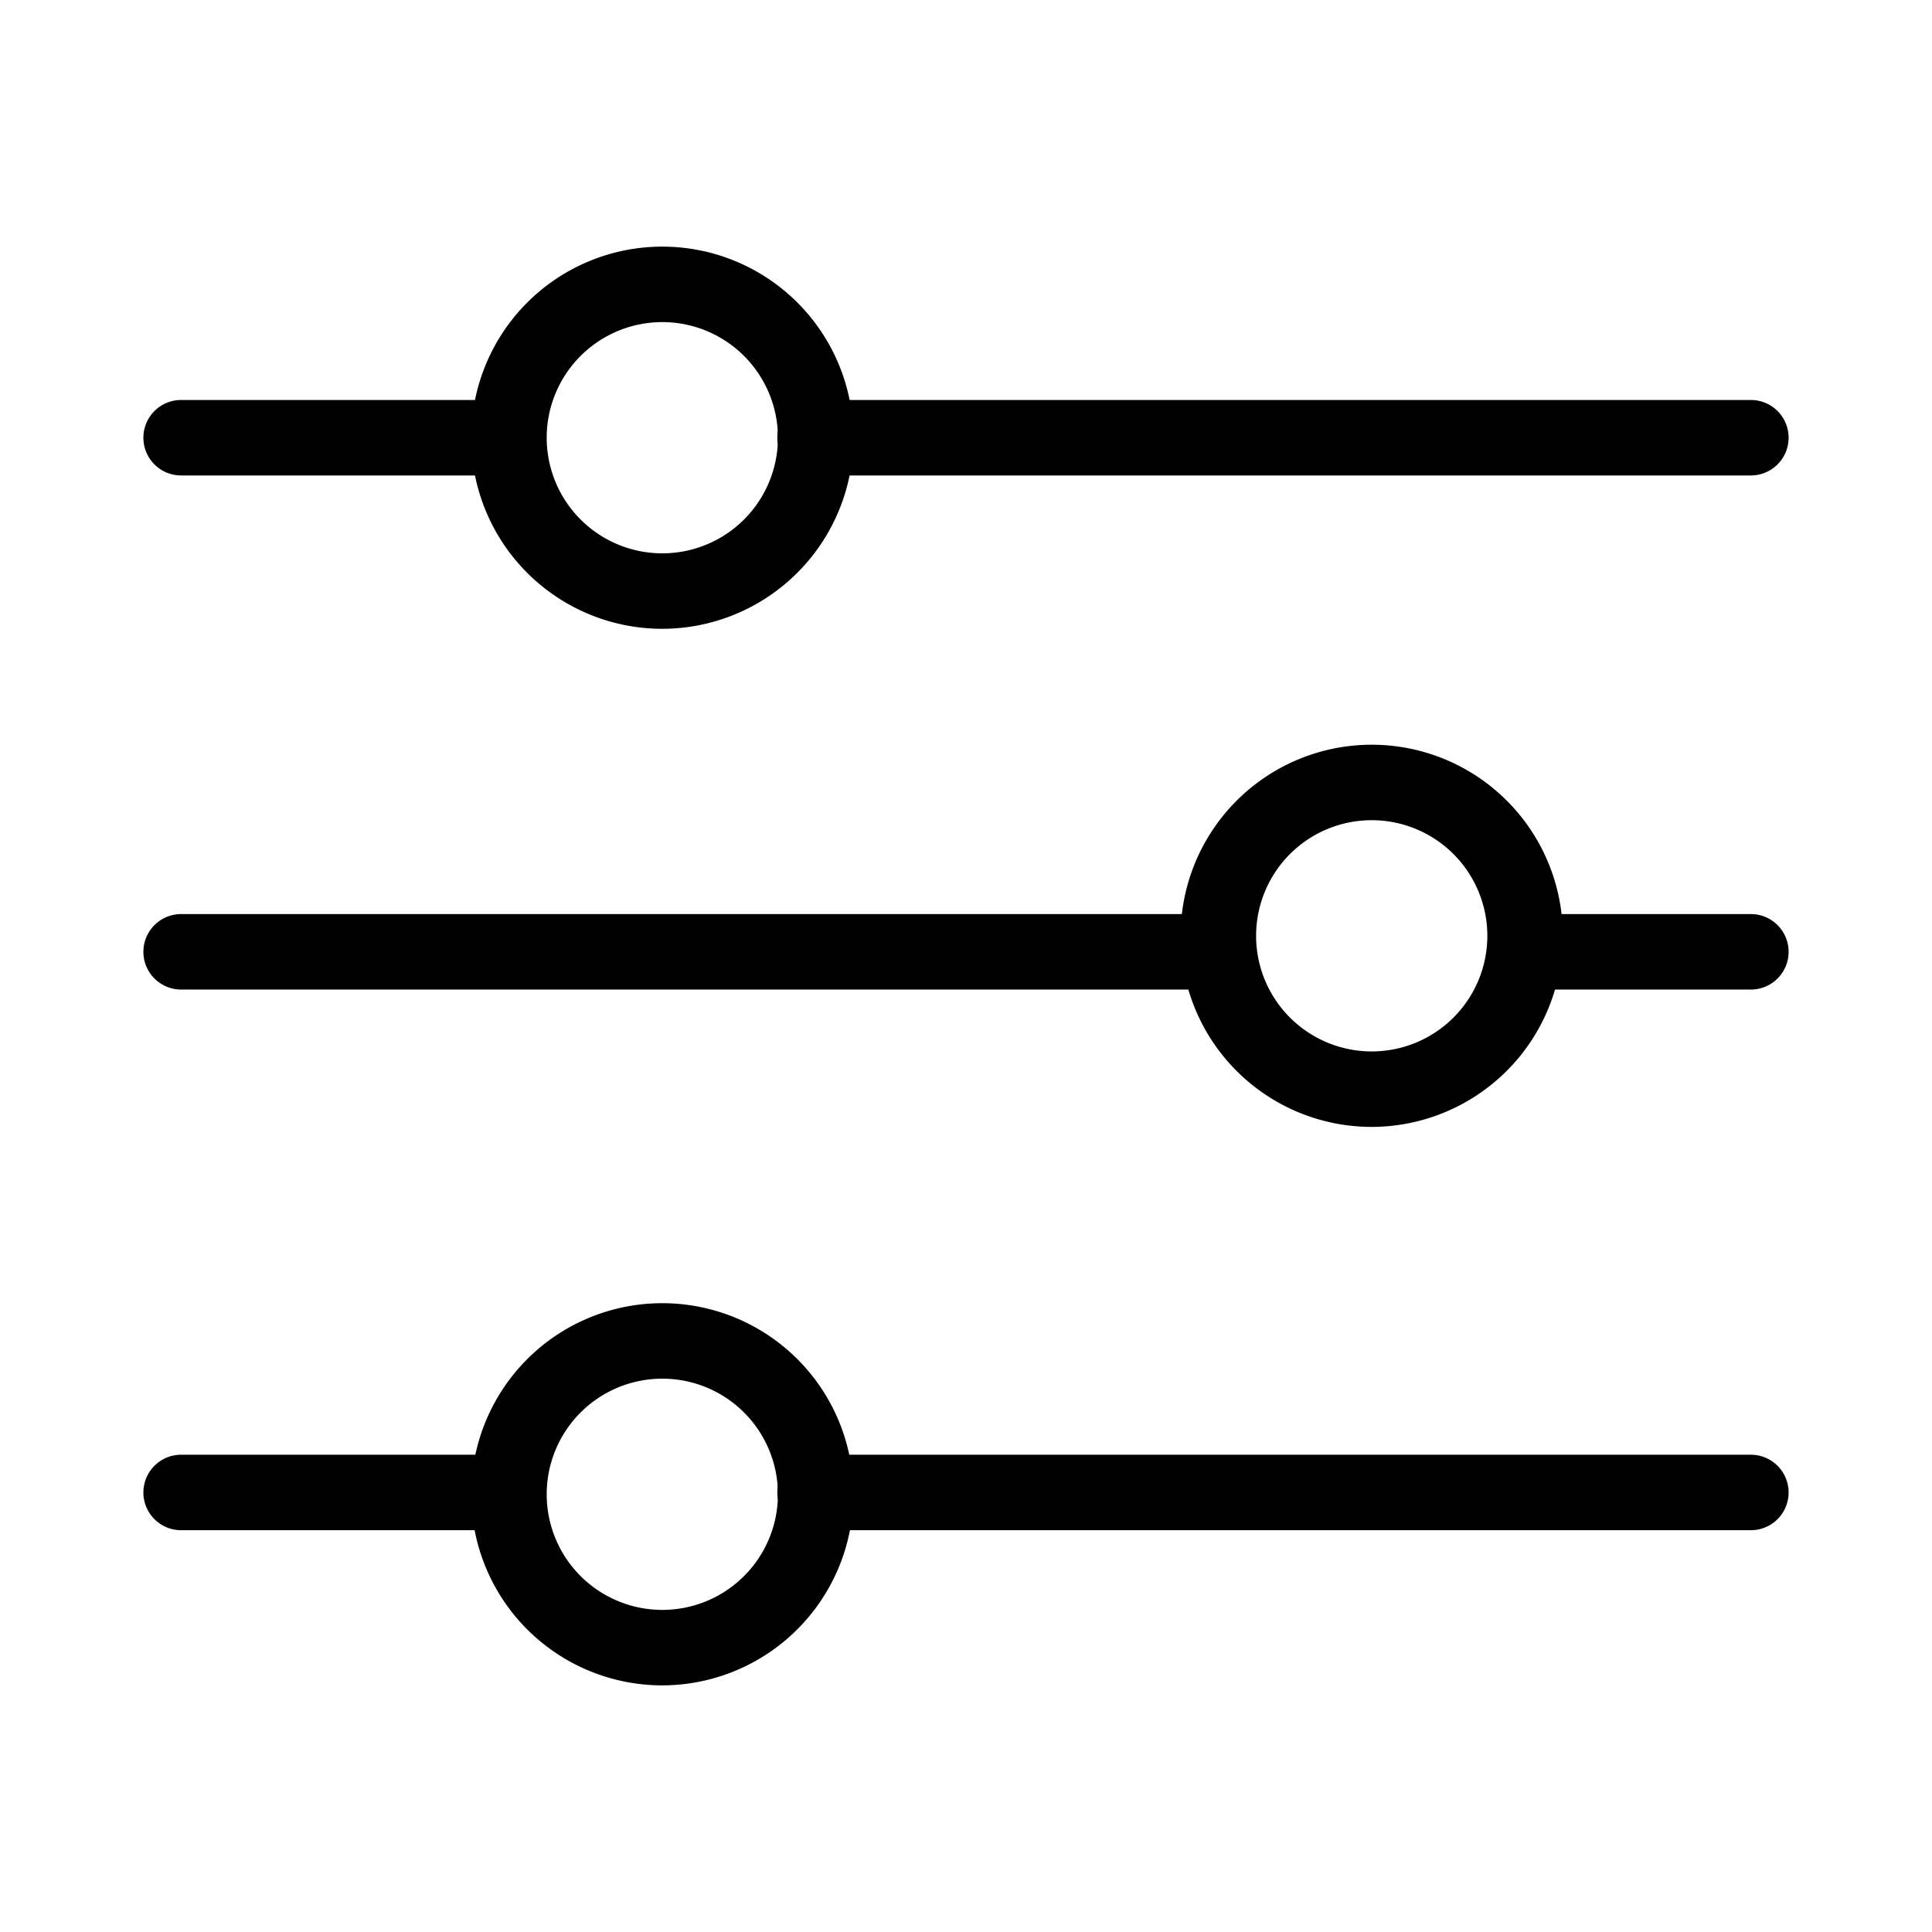
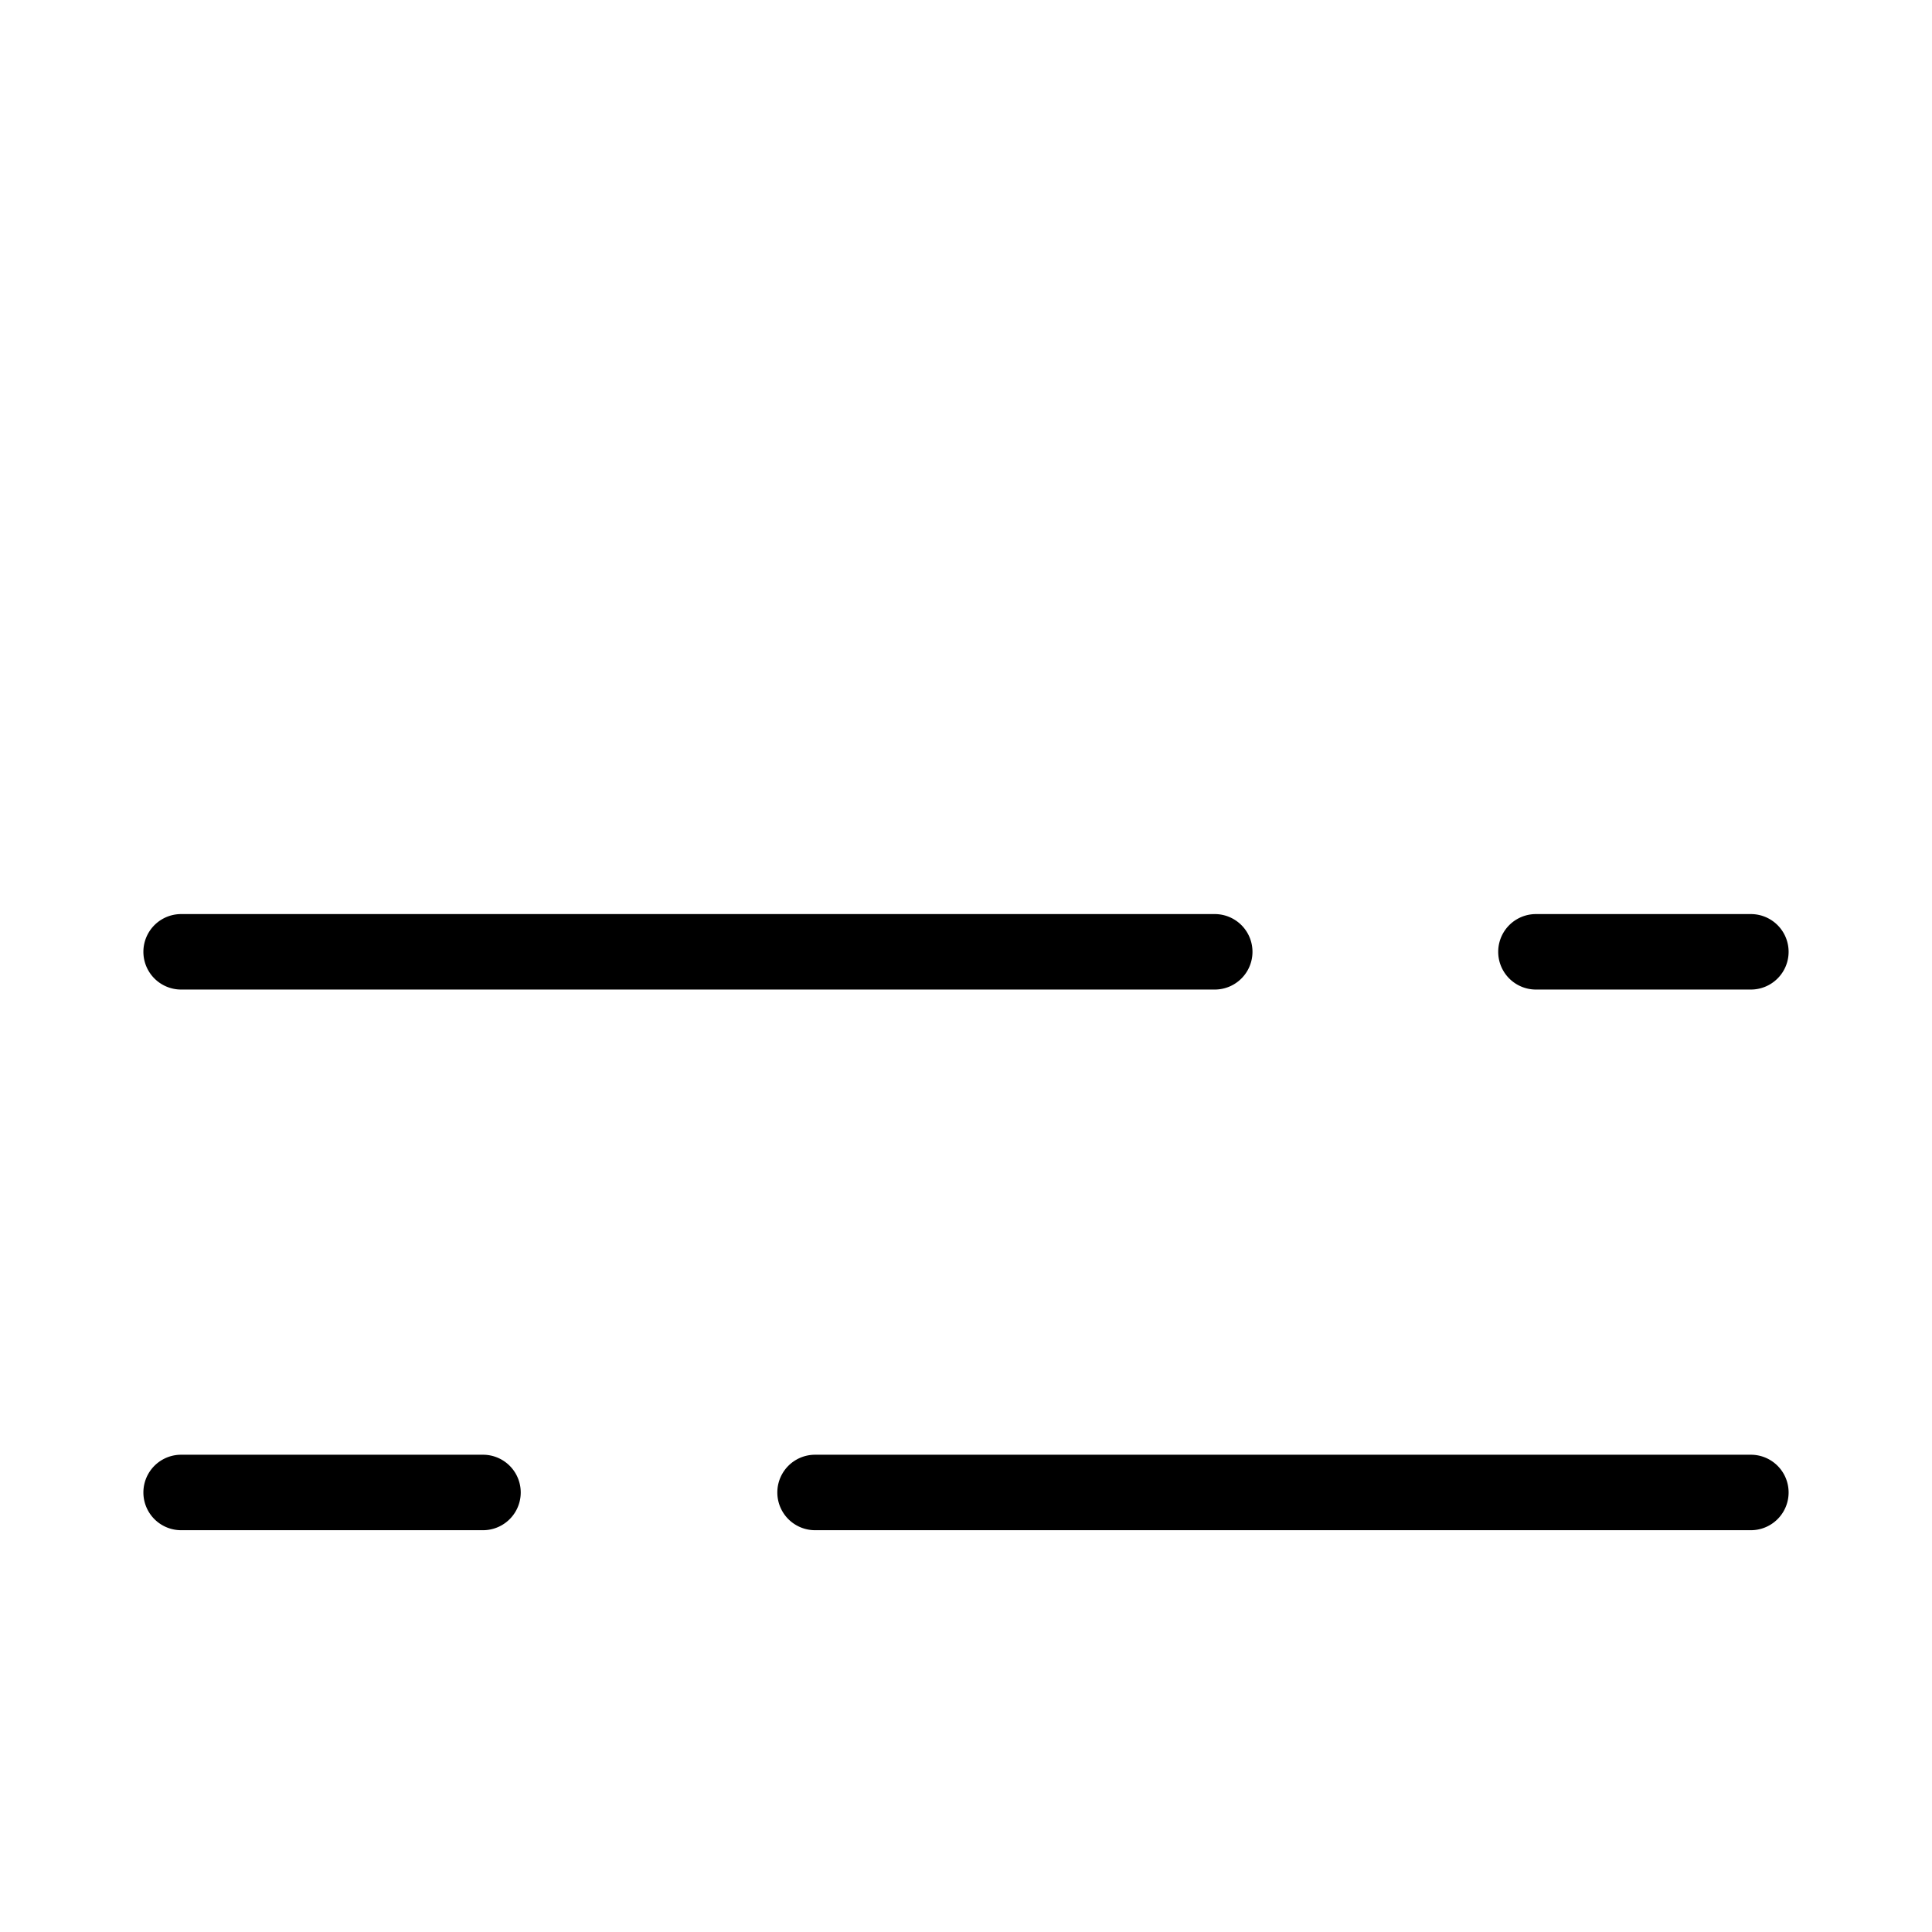
<svg xmlns="http://www.w3.org/2000/svg" height="200" width="200" version="1.1" viewBox="0 0 1024 1024" class="icon">
-   <path d="M928 252H432a20 20 0 0 1 0-40h496a20 20 0 0 1 0 40zM256 252H96a20 20 0 0 1 0-40h160a20 20 0 0 1 0 40z" />
-   <path d="M351.04 333.28a101.28 101.28 0 1 1 101.28-101.28 101.44 101.44 0 0 1-101.28 101.28z m0-162.56a61.28 61.28 0 1 0 61.28 61.28 61.28 61.28 0 0 0-61.28-61.28zM351.04 893.28a101.28 101.28 0 1 1 101.28-101.28 101.44 101.44 0 0 1-101.28 101.28z m0-162.56a61.28 61.28 0 1 0 61.28 61.28 61.28 61.28 0 0 0-61.28-61.28zM727.04 597.28A101.28 101.28 0 1 1 828.32 496a101.44 101.44 0 0 1-101.28 101.28z m0-162.56A61.28 61.28 0 1 0 788.32 496a61.28 61.28 0 0 0-61.28-61.28z" />
  <path d="M928 524.48h-113.92a20 20 0 1 1 0-40H928a20 20 0 0 1 0 40zM643.84 524.48H96a20 20 0 0 1 0-40h547.84a20 20 0 1 1 0 40zM928 811.04H432a20 20 0 0 1 0-40h496a20 20 0 0 1 0 40zM256 811.04H96a20 20 0 0 1 0-40h160a20 20 0 0 1 0 40z" />
</svg>